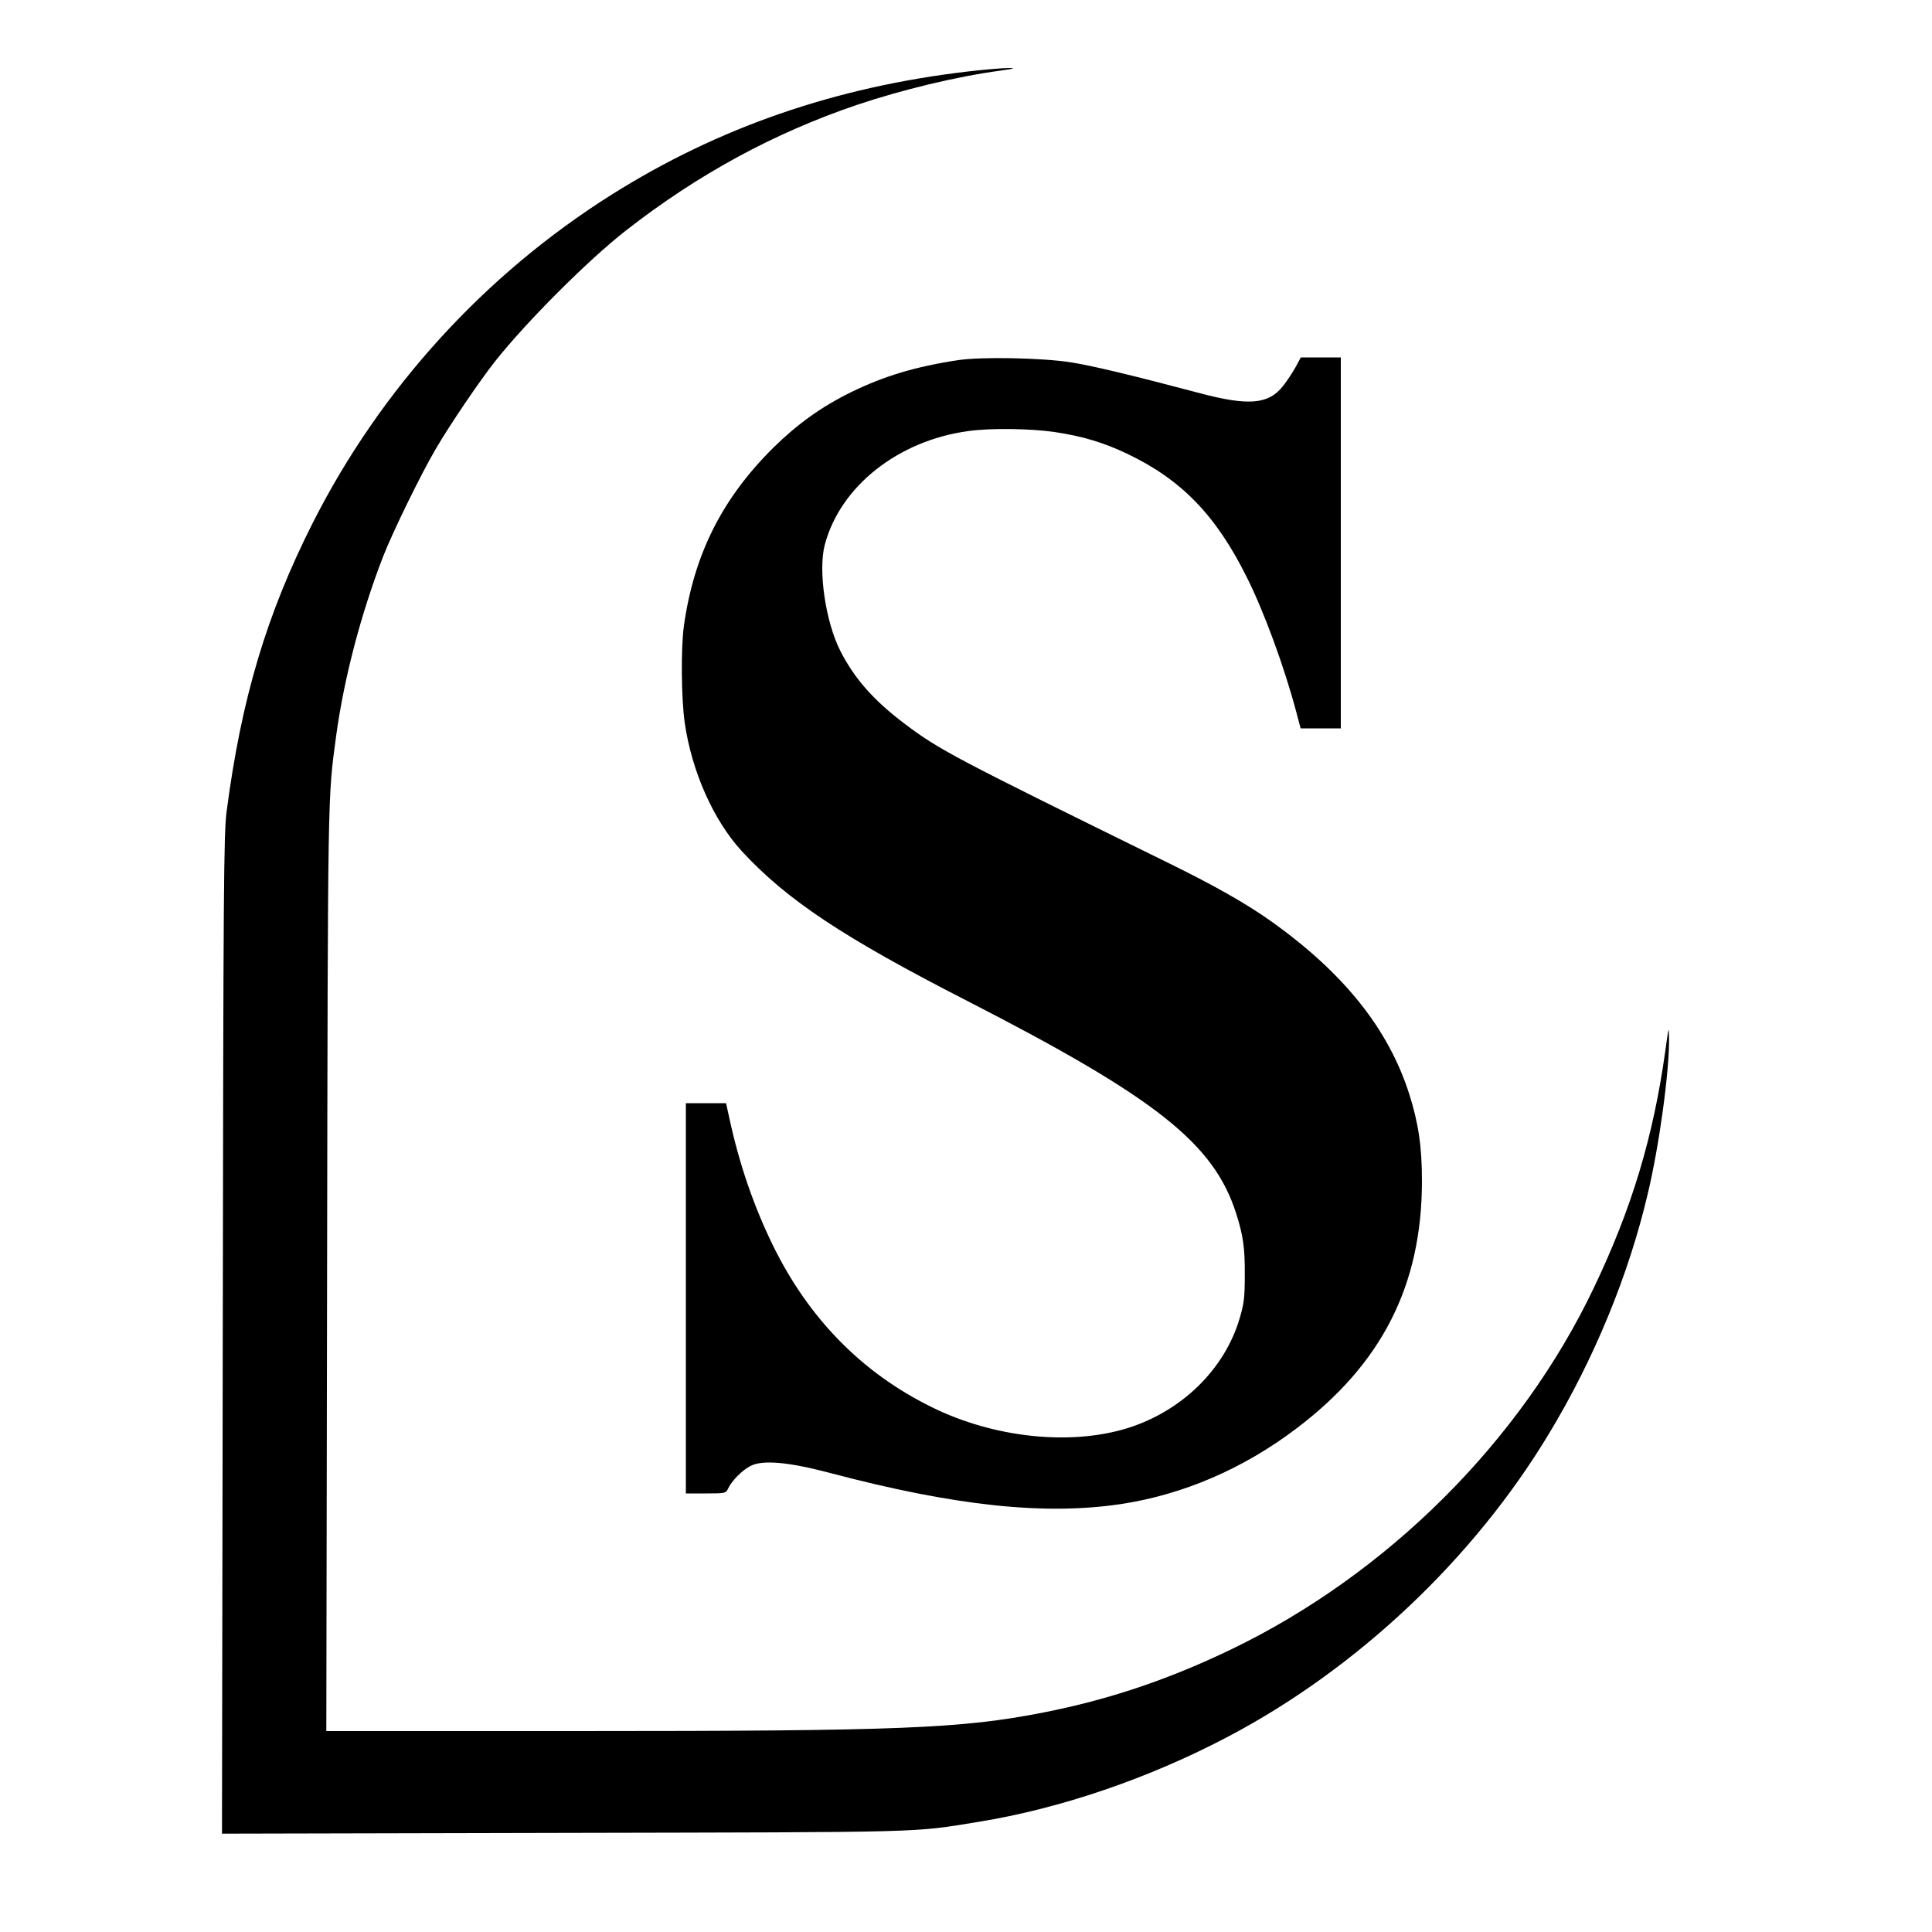
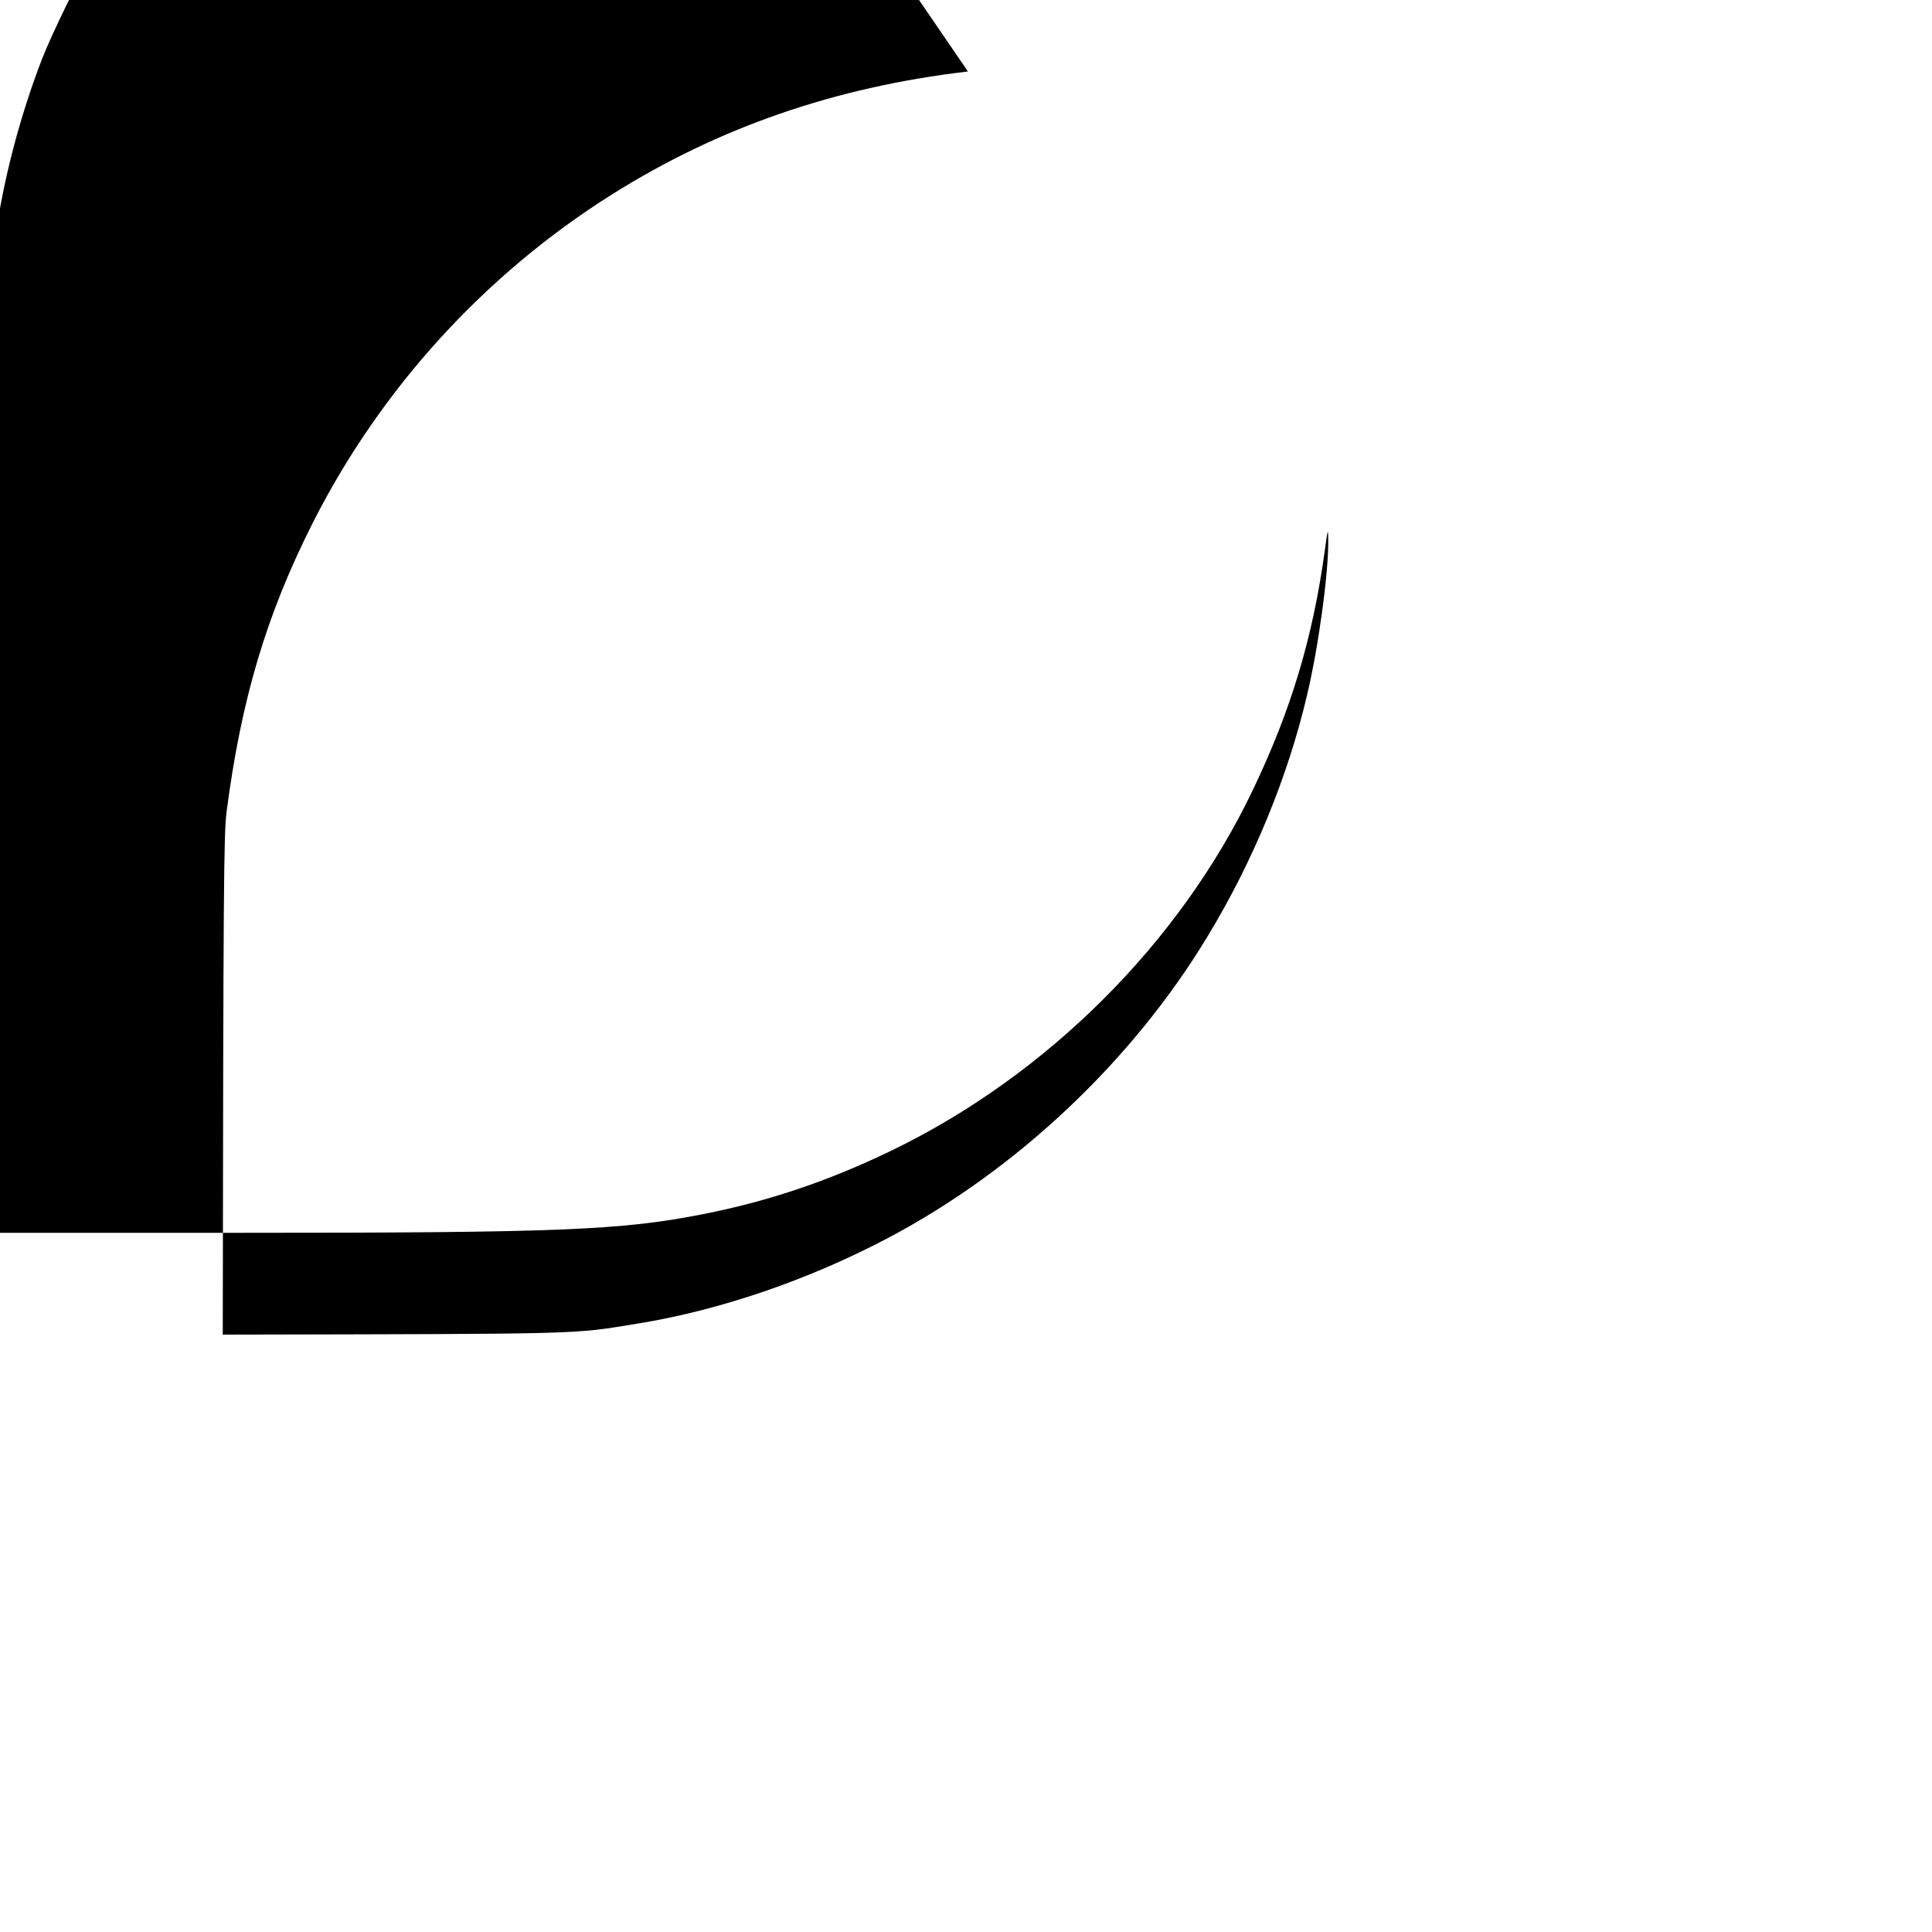
<svg xmlns="http://www.w3.org/2000/svg" version="1.0" width="1000pt" height="1000pt" viewBox="0 0 1000 1000" preserveAspectRatio="xMidYMid meet">
  <g transform="translate(0,1000) scale(0.1,-0.1)" fill="#000000" stroke="none">
-     <path d="M5010 9630 c-685 -80 -1291 -289 -1845 -638 -657 -414 -1194 -1003 -1546 -1698 -240 -475 -370 -912 -446 -1494 -15 -112 -17 -395 -20 -2708 l-4 -2583 1768 4 c1911 4 1800 1 2147 57 426 69 885 226 1296 443 665 351 1266 917 1656 1564 234 386 414 823 513 1245 60 251 112 637 110 803 -1 66 -2 63 -19 -62 -62 -445 -173 -816 -370 -1228 -378 -794 -1068 -1482 -1877 -1872 -324 -156 -632 -260 -973 -327 -423 -83 -739 -96 -2413 -96 l-1298 0 4 2383 c4 2516 3 2442 47 2769 41 299 128 630 242 925 49 126 197 430 275 562 70 120 225 349 305 450 162 205 484 527 678 678 371 290 765 504 1195 650 232 78 517 147 740 177 155 21 25 18 -165 -4z" />
-     <path d="M4960 8136 c-220 -33 -386 -83 -555 -166 -153 -75 -278 -165 -403 -288 -266 -264 -410 -553 -462 -920 -16 -115 -14 -376 4 -502 36 -252 149 -506 295 -665 233 -253 527 -448 1166 -775 977 -501 1277 -737 1393 -1100 37 -115 46 -182 45 -320 0 -116 -4 -148 -27 -225 -78 -263 -299 -479 -580 -567 -297 -92 -693 -50 -1014 109 -362 178 -637 460 -822 838 -100 205 -175 425 -225 658 l-17 77 -104 0 -104 0 0 -1010 0 -1010 103 0 c100 0 104 1 115 24 18 40 73 96 116 118 64 33 197 21 416 -37 644 -170 1107 -219 1502 -160 322 49 632 182 908 391 443 335 649 741 650 1279 0 181 -18 301 -66 453 -108 337 -338 625 -714 893 -129 92 -297 187 -540 306 -1109 545 -1177 581 -1358 717 -162 123 -258 232 -332 376 -77 151 -116 417 -81 550 80 303 380 540 744 589 114 16 320 13 444 -5 144 -21 257 -55 378 -113 279 -133 458 -317 617 -636 90 -179 195 -465 258 -702 l22 -83 104 0 104 0 0 960 0 960 -103 0 -104 0 -27 -50 c-15 -27 -44 -72 -66 -99 -74 -94 -178 -103 -430 -36 -362 96 -565 144 -670 160 -148 23 -462 29 -580 11z" />
+     <path d="M5010 9630 c-685 -80 -1291 -289 -1845 -638 -657 -414 -1194 -1003 -1546 -1698 -240 -475 -370 -912 -446 -1494 -15 -112 -17 -395 -20 -2708 c1911 4 1800 1 2147 57 426 69 885 226 1296 443 665 351 1266 917 1656 1564 234 386 414 823 513 1245 60 251 112 637 110 803 -1 66 -2 63 -19 -62 -62 -445 -173 -816 -370 -1228 -378 -794 -1068 -1482 -1877 -1872 -324 -156 -632 -260 -973 -327 -423 -83 -739 -96 -2413 -96 l-1298 0 4 2383 c4 2516 3 2442 47 2769 41 299 128 630 242 925 49 126 197 430 275 562 70 120 225 349 305 450 162 205 484 527 678 678 371 290 765 504 1195 650 232 78 517 147 740 177 155 21 25 18 -165 -4z" />
  </g>
</svg>